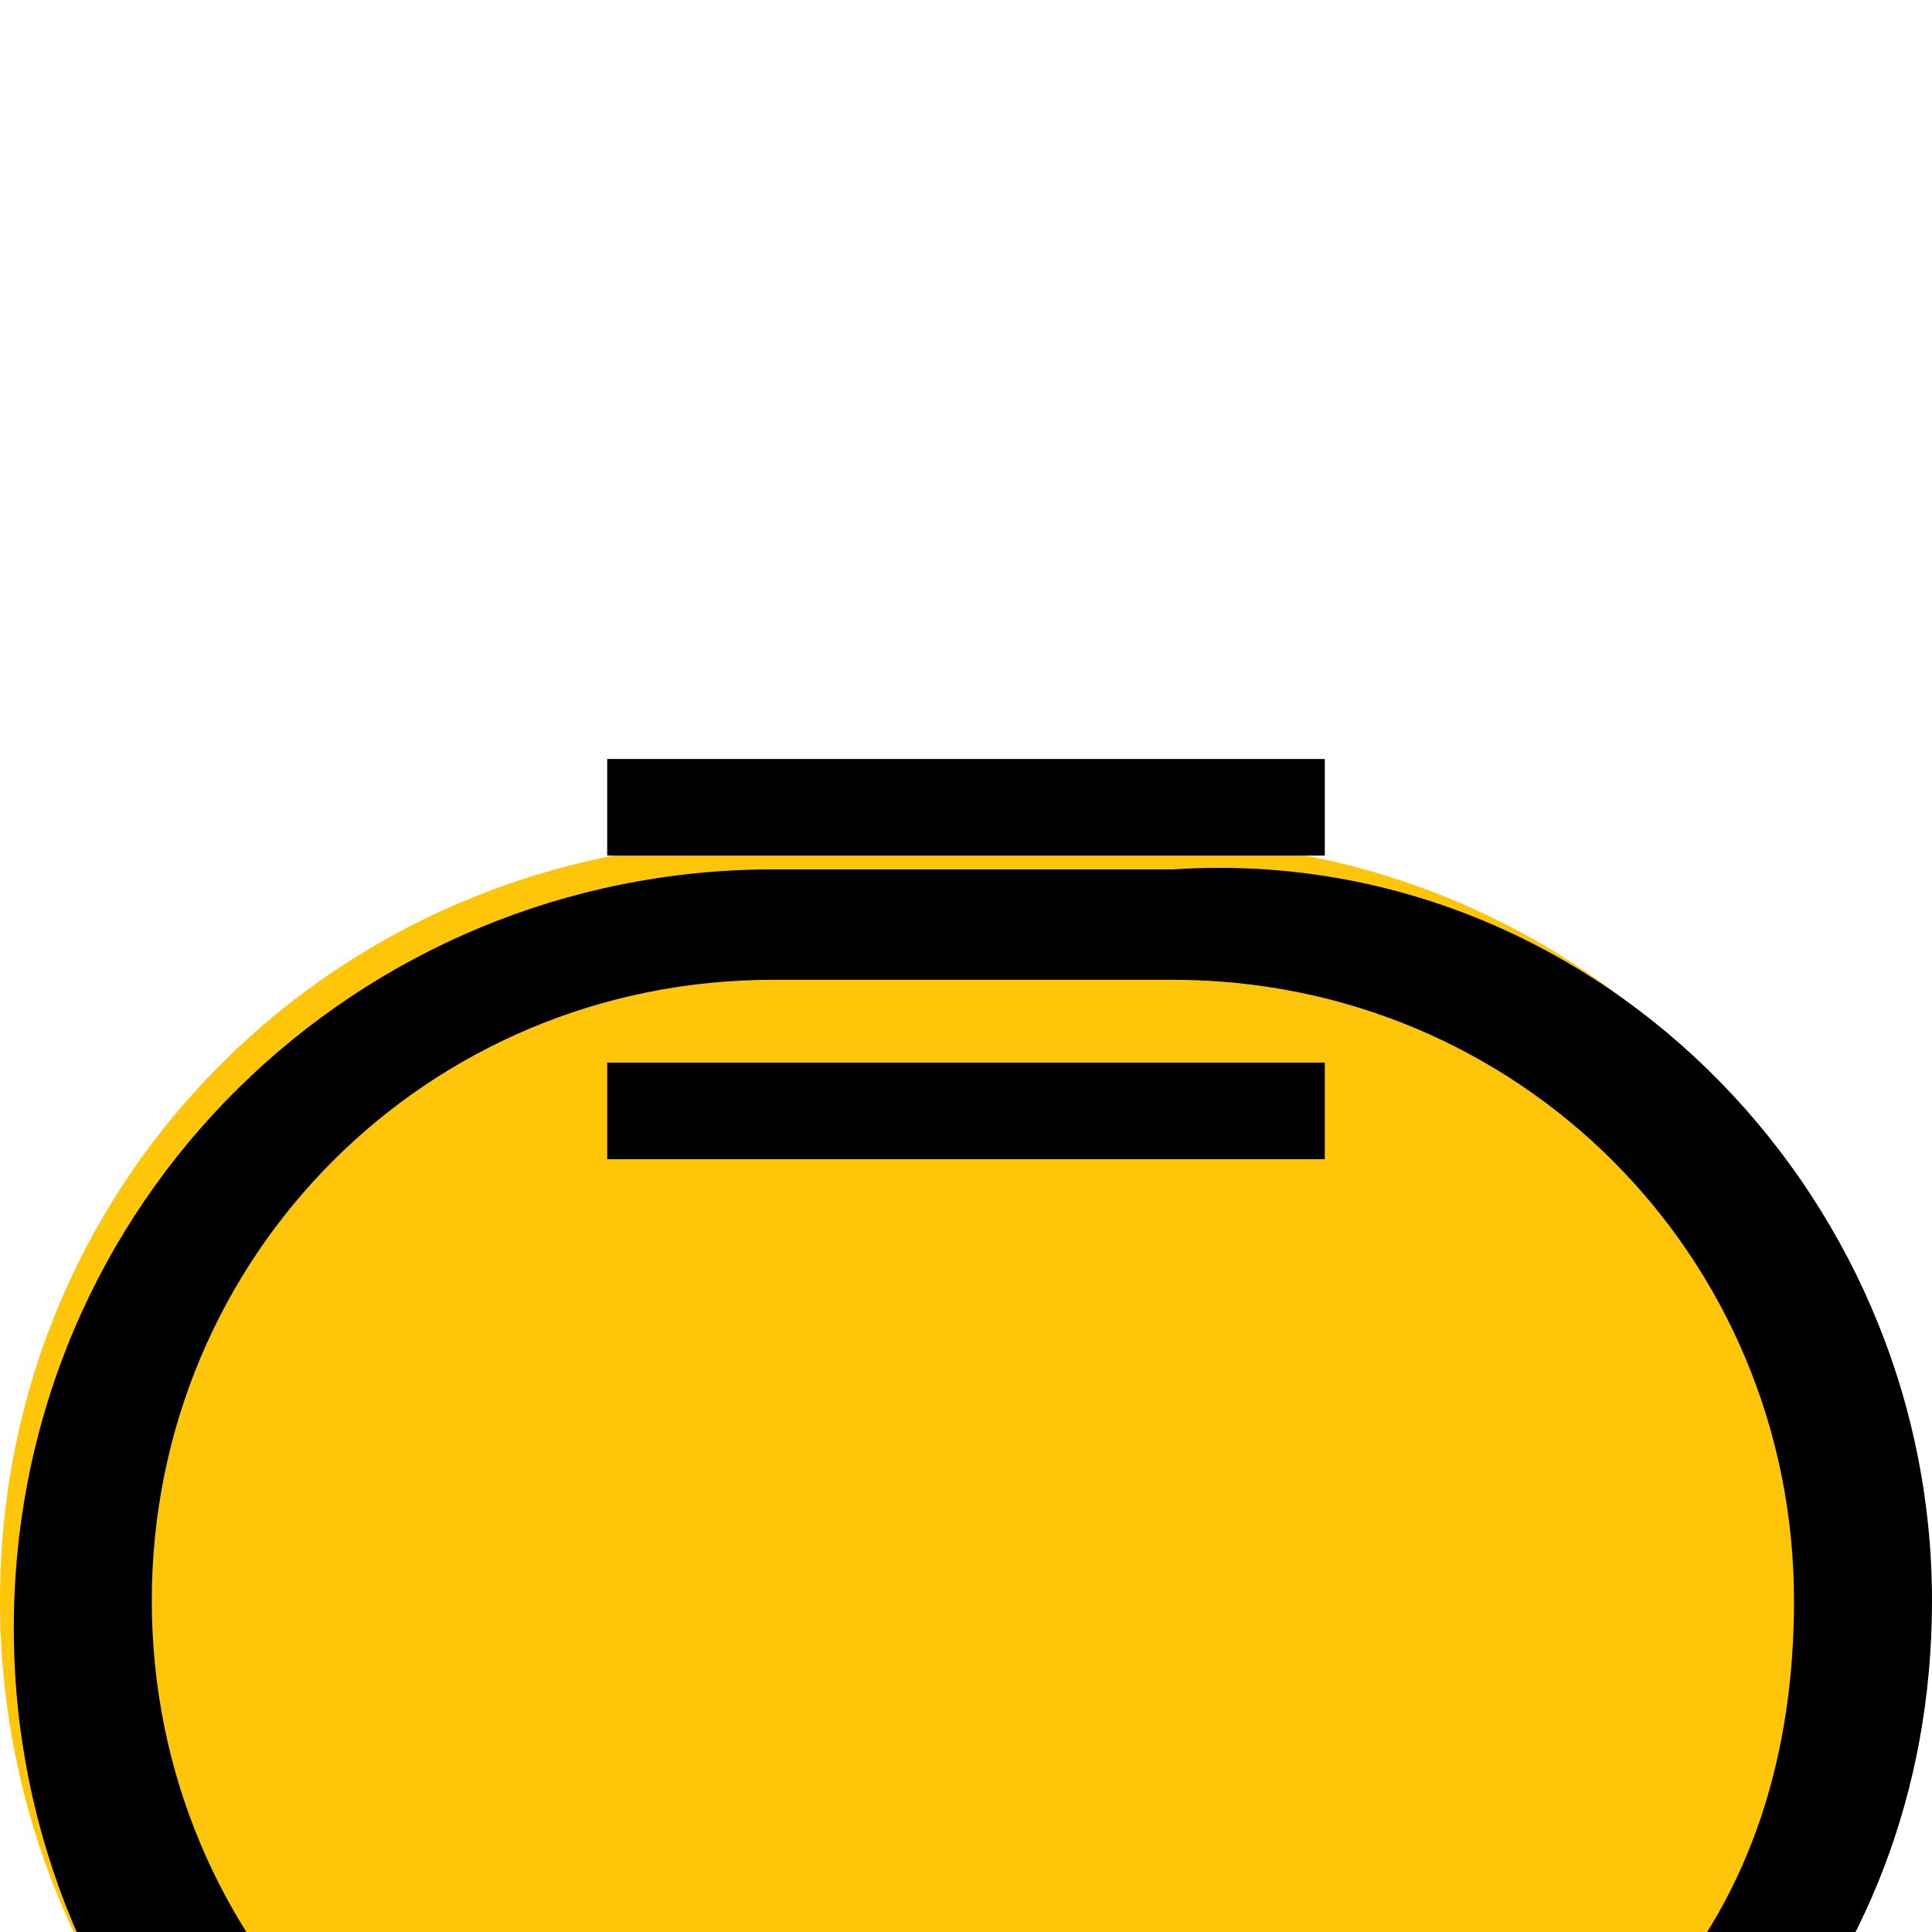
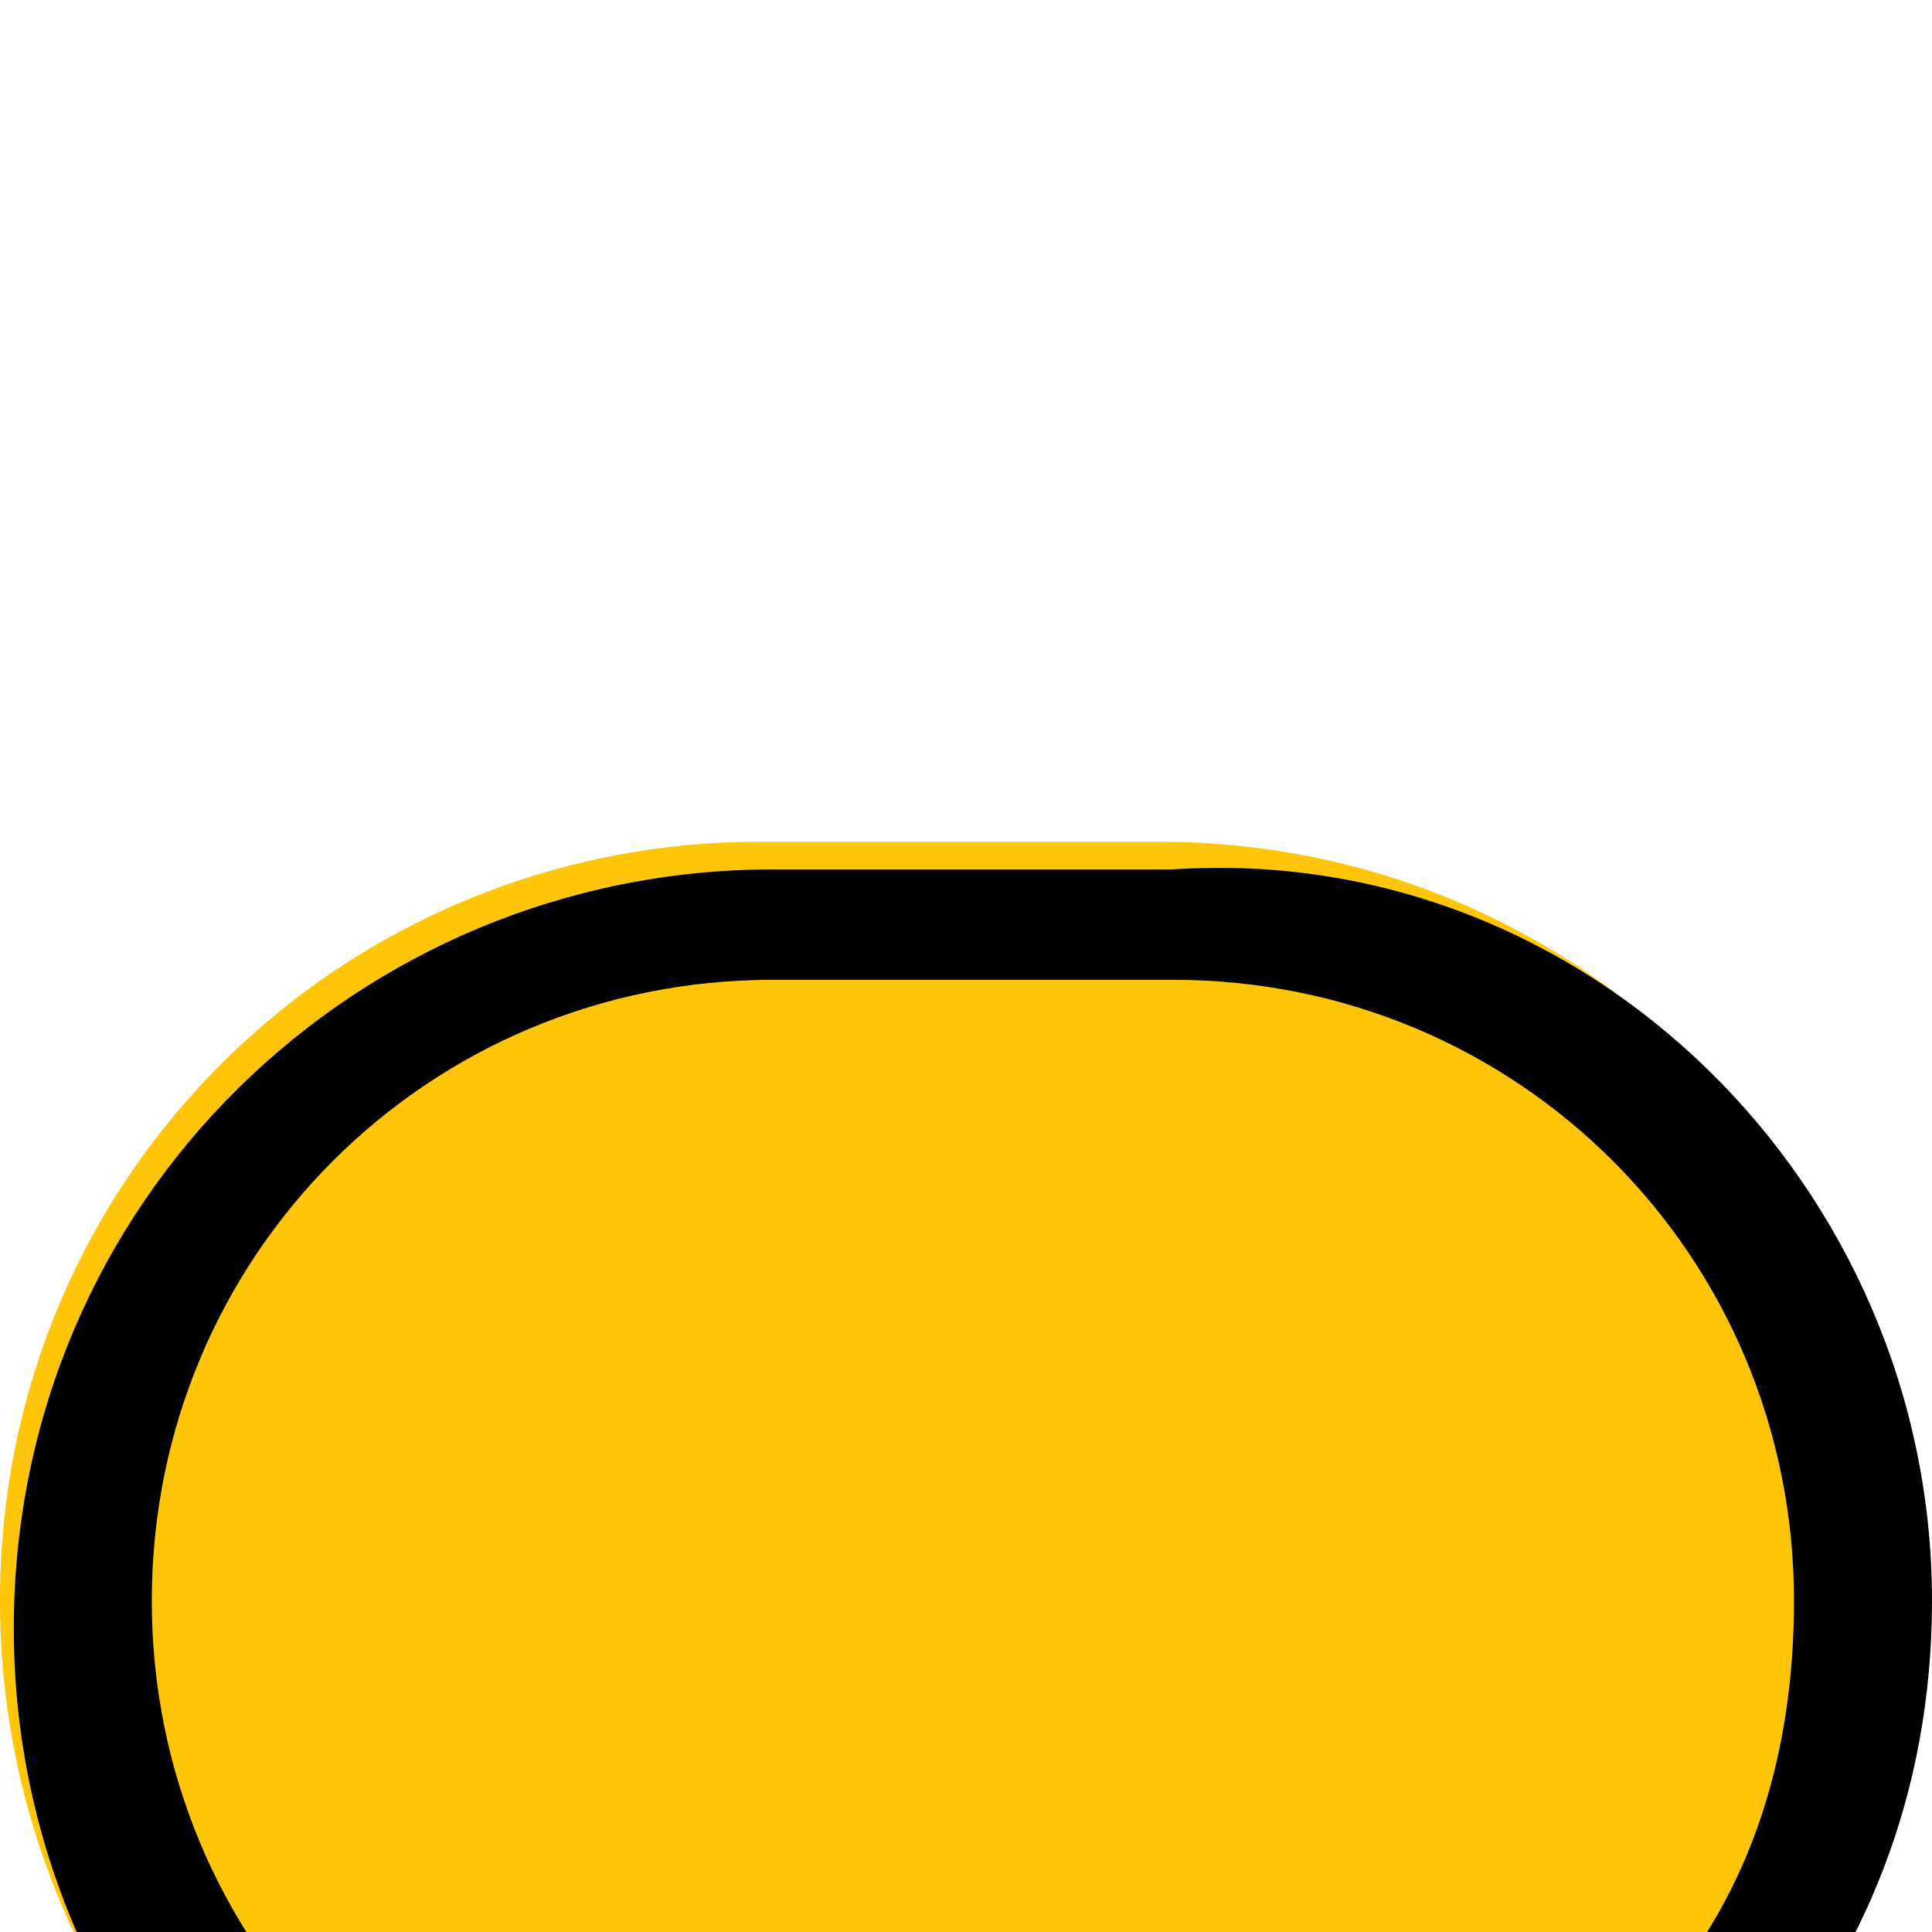
<svg xmlns="http://www.w3.org/2000/svg" version="1.1" id="Layer_1" x="0px" y="0px" viewBox="0 0 14 14" style="enable-background:new 0 0 14 14;" xml:space="preserve">
  <style type="text/css">
	.st0{filter:url(#Union_78);}
	.st1{fill:#FFC508;}
	.st2{filter:url(#Union_162);}
	.st3{fill:none;}
</style>
  <filter filterUnits="userSpaceOnUse" height="41.779" id="Union_78" width="44" x="0" y="0">
    <feOffset dy="5" input="SourceAlpha" />
    <feGaussianBlur result="blur" stdDeviation="5" />
    <feFlood flood-color="#555" flood-opacity="0.102" />
    <feComposite in2="blur" operator="in" />
    <feComposite in="SourceGraphic" operator="over" />
  </filter>
  <filter filterUnits="userSpaceOnUse" height="41.779" id="Union_162" width="44" x="0" y="0">
    <feOffset dy="5" input="SourceAlpha" />
    <feGaussianBlur result="blur-2" stdDeviation="5" />
    <feFlood flood-color="#555" flood-opacity="0.102" />
    <feComposite in2="blur-2" operator="in" />
    <feComposite in="SourceGraphic" operator="over" />
  </filter>
  <g id="Group_112571" transform="translate(-0.334 -1.627)">
    <g id="icon" transform="translate(15.334 11.627)">
      <g transform="matrix(1, 0, 0, 1, -15, -10)" class="st0">
        <path id="Union_78-2_00000130637557646009676750000005333298388314012548_" class="st1" d="M11.9,12.9l-2.4-0.6     c-0.1,0-0.2-0.1-0.2-0.1c-0.3,0-0.5,0.1-0.8,0.1H5.5C2.5,12.2,0,9.7,0,6.6s2.5-5.5,5.5-5.5h2.9c3.1,0,5.5,2.5,5.5,5.5     c0,1.3-0.4,2.5-1.3,3.5l0.4,1.5c0.1,0.5-0.2,1.1-0.7,1.2c-0.1,0-0.2,0-0.3,0C12.1,12.9,12,12.9,11.9,12.9z" />
      </g>
      <g transform="matrix(1, 0, 0, 1, -15, -10)" class="st2">
        <g id="Union_162-2_00000061449543328822428850000009769934889254842795_" transform="translate(15 10)">
          <path d="M-2.8,1.9l-0.5-2L-3-0.5c0.7-0.8,1-1.8,1-2.9c0-2.5-2-4.5-4.5-4.5h-2.9c-2.5,0-4.5,2-4.5,4.5c0,2.5,2,4.5,4.5,4.5h2.9      c0.2,0,0.5,0,0.7-0.1l0.3-0.1l0.3,0.2c0,0,0,0,0,0L-2.8,1.9 M-2.8,2.9c-0.1,0-0.2,0-0.3,0l-2.4-0.6c-0.1,0-0.2-0.1-0.2-0.1      c-0.3,0-0.5,0.1-0.8,0.1h-2.9c-3.1,0-5.5-2.5-5.5-5.5c0-3.1,2.5-5.5,5.5-5.5h2.9C-3.5-8.9-1-6.4-1-3.4C-1-2-1.5-0.8-2.3,0.1      l0.4,1.5C-1.7,2.3-2.2,2.9-2.8,2.9z" />
        </g>
      </g>
-       <rect id="Rectangle_3093" x="-10.6" y="-4.5" width="5.2" height="0.7" />
-       <rect id="Rectangle_3094" x="-10.6" y="-2.3" width="5.2" height="0.7" />
    </g>
-     <rect id="Rectangle_20549" x="0.3" y="1.6" class="st3" width="14" height="14" />
  </g>
</svg>